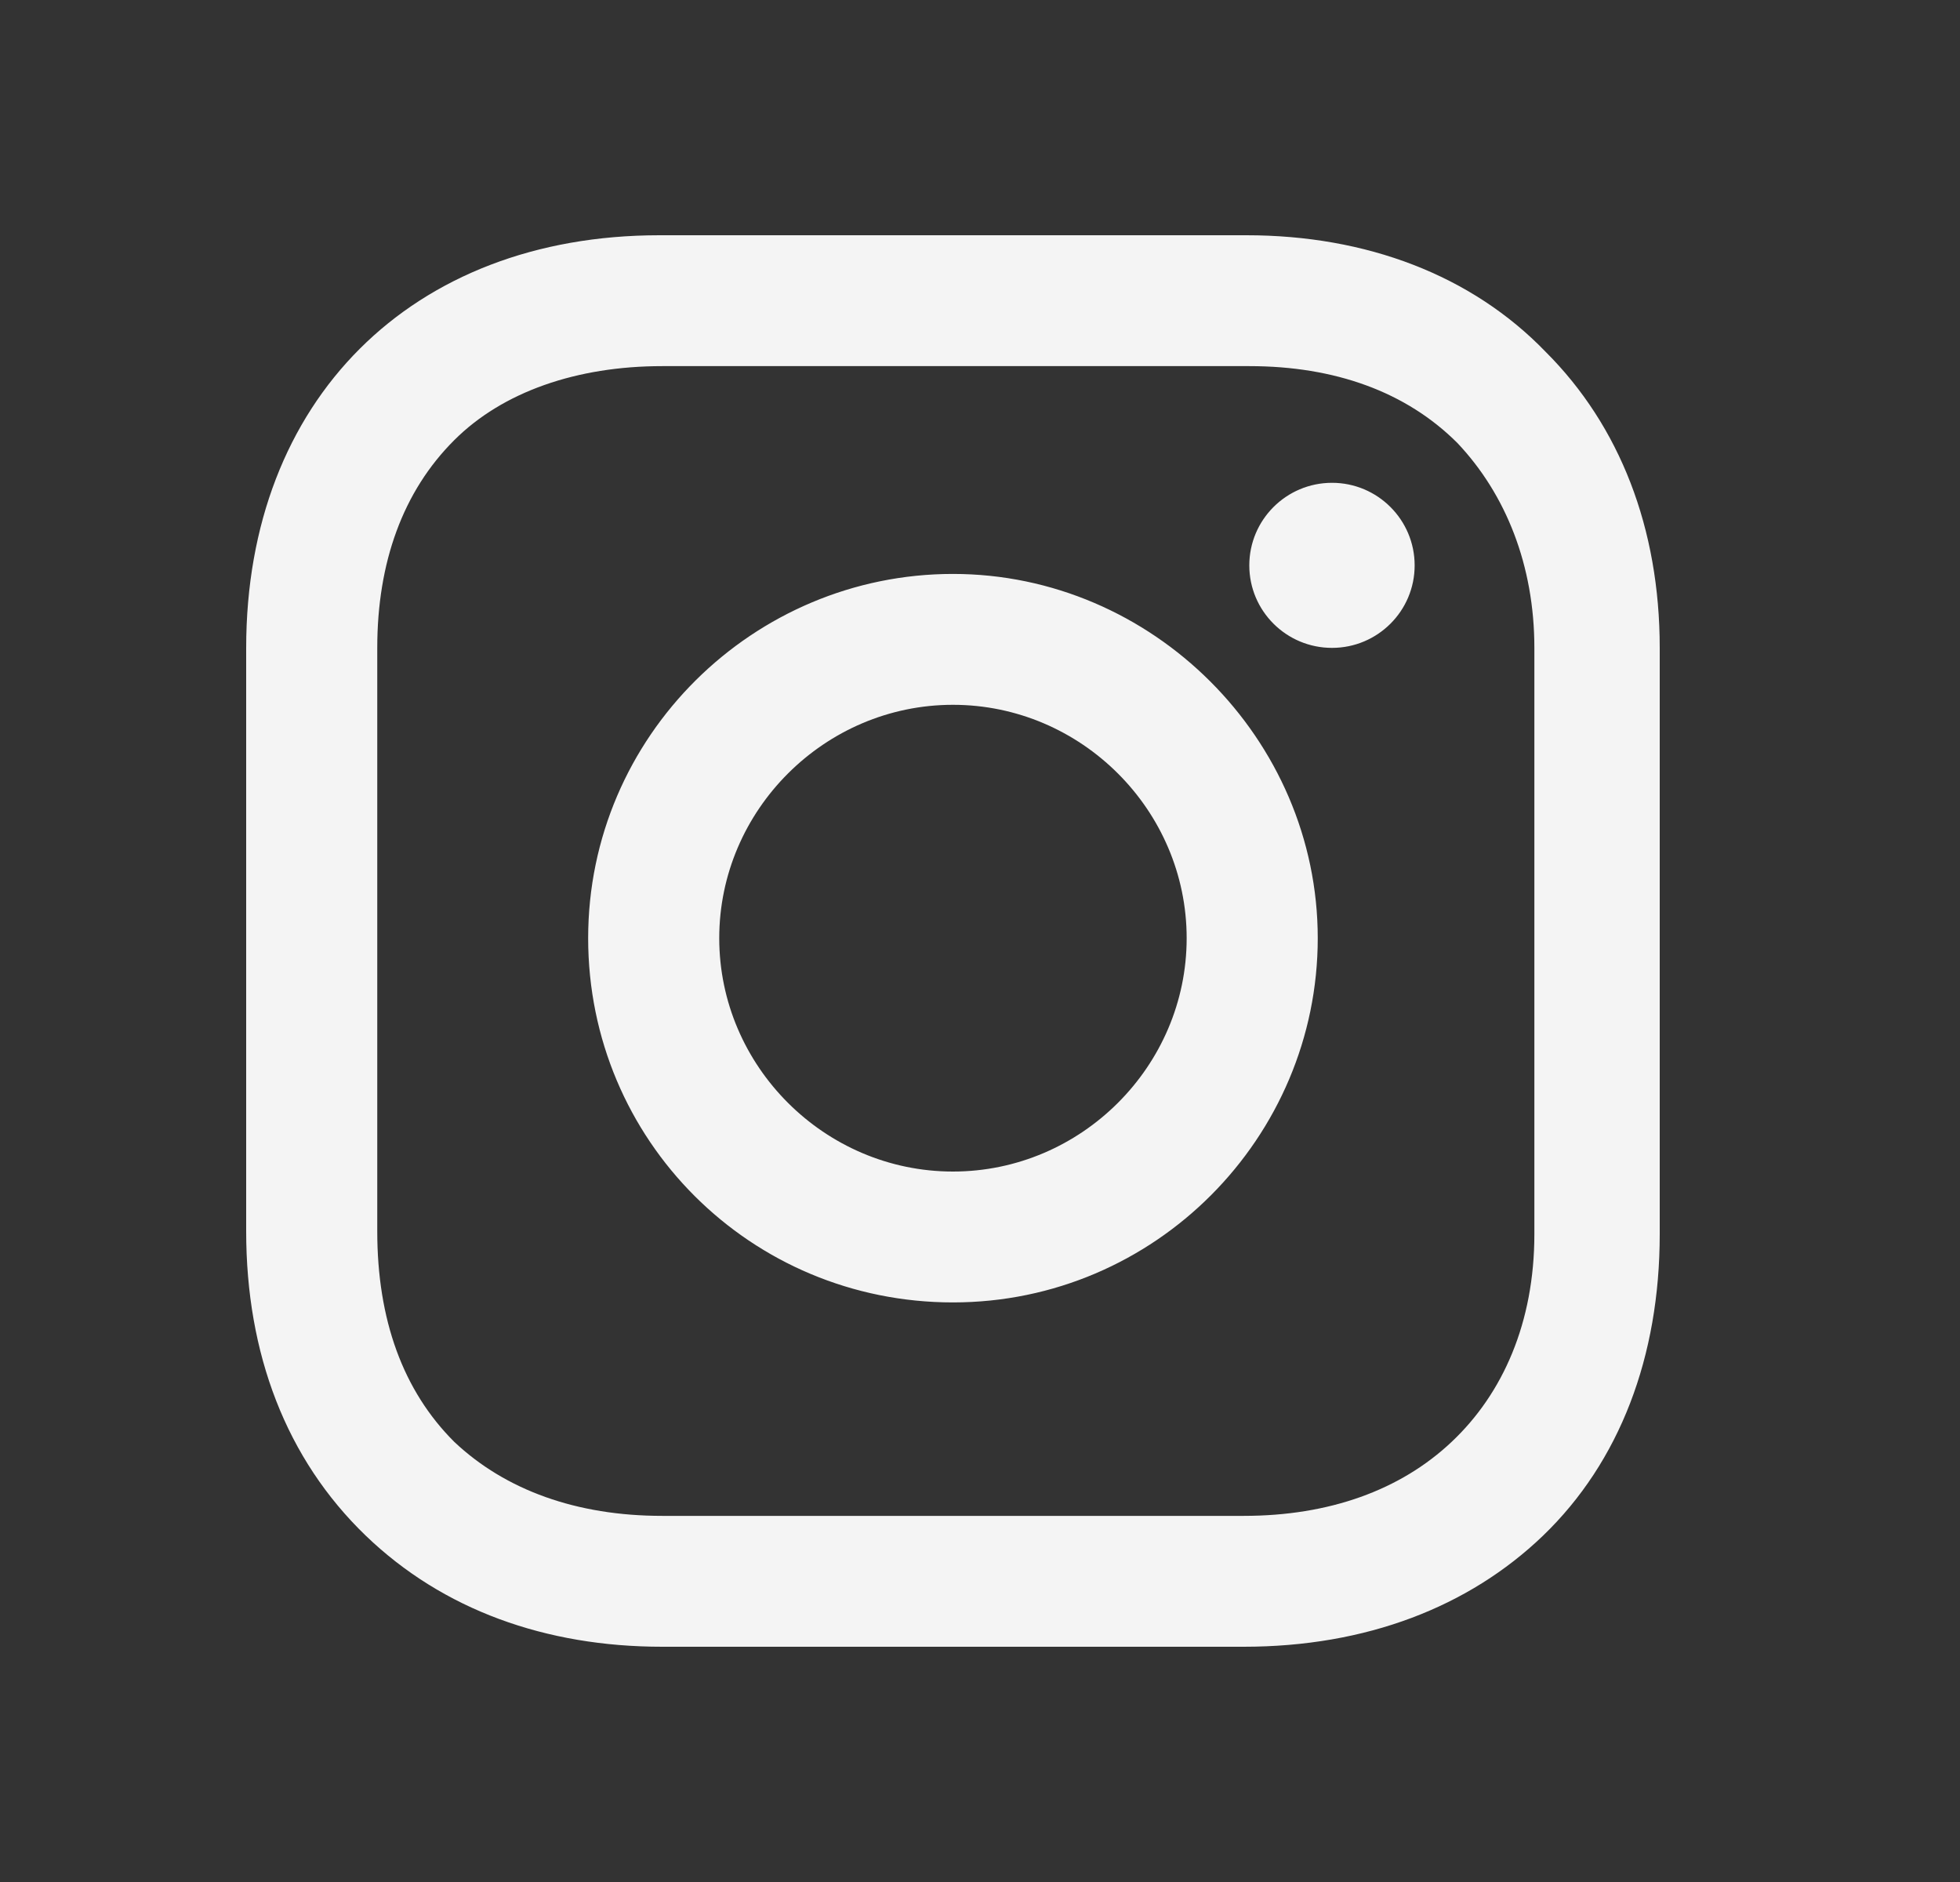
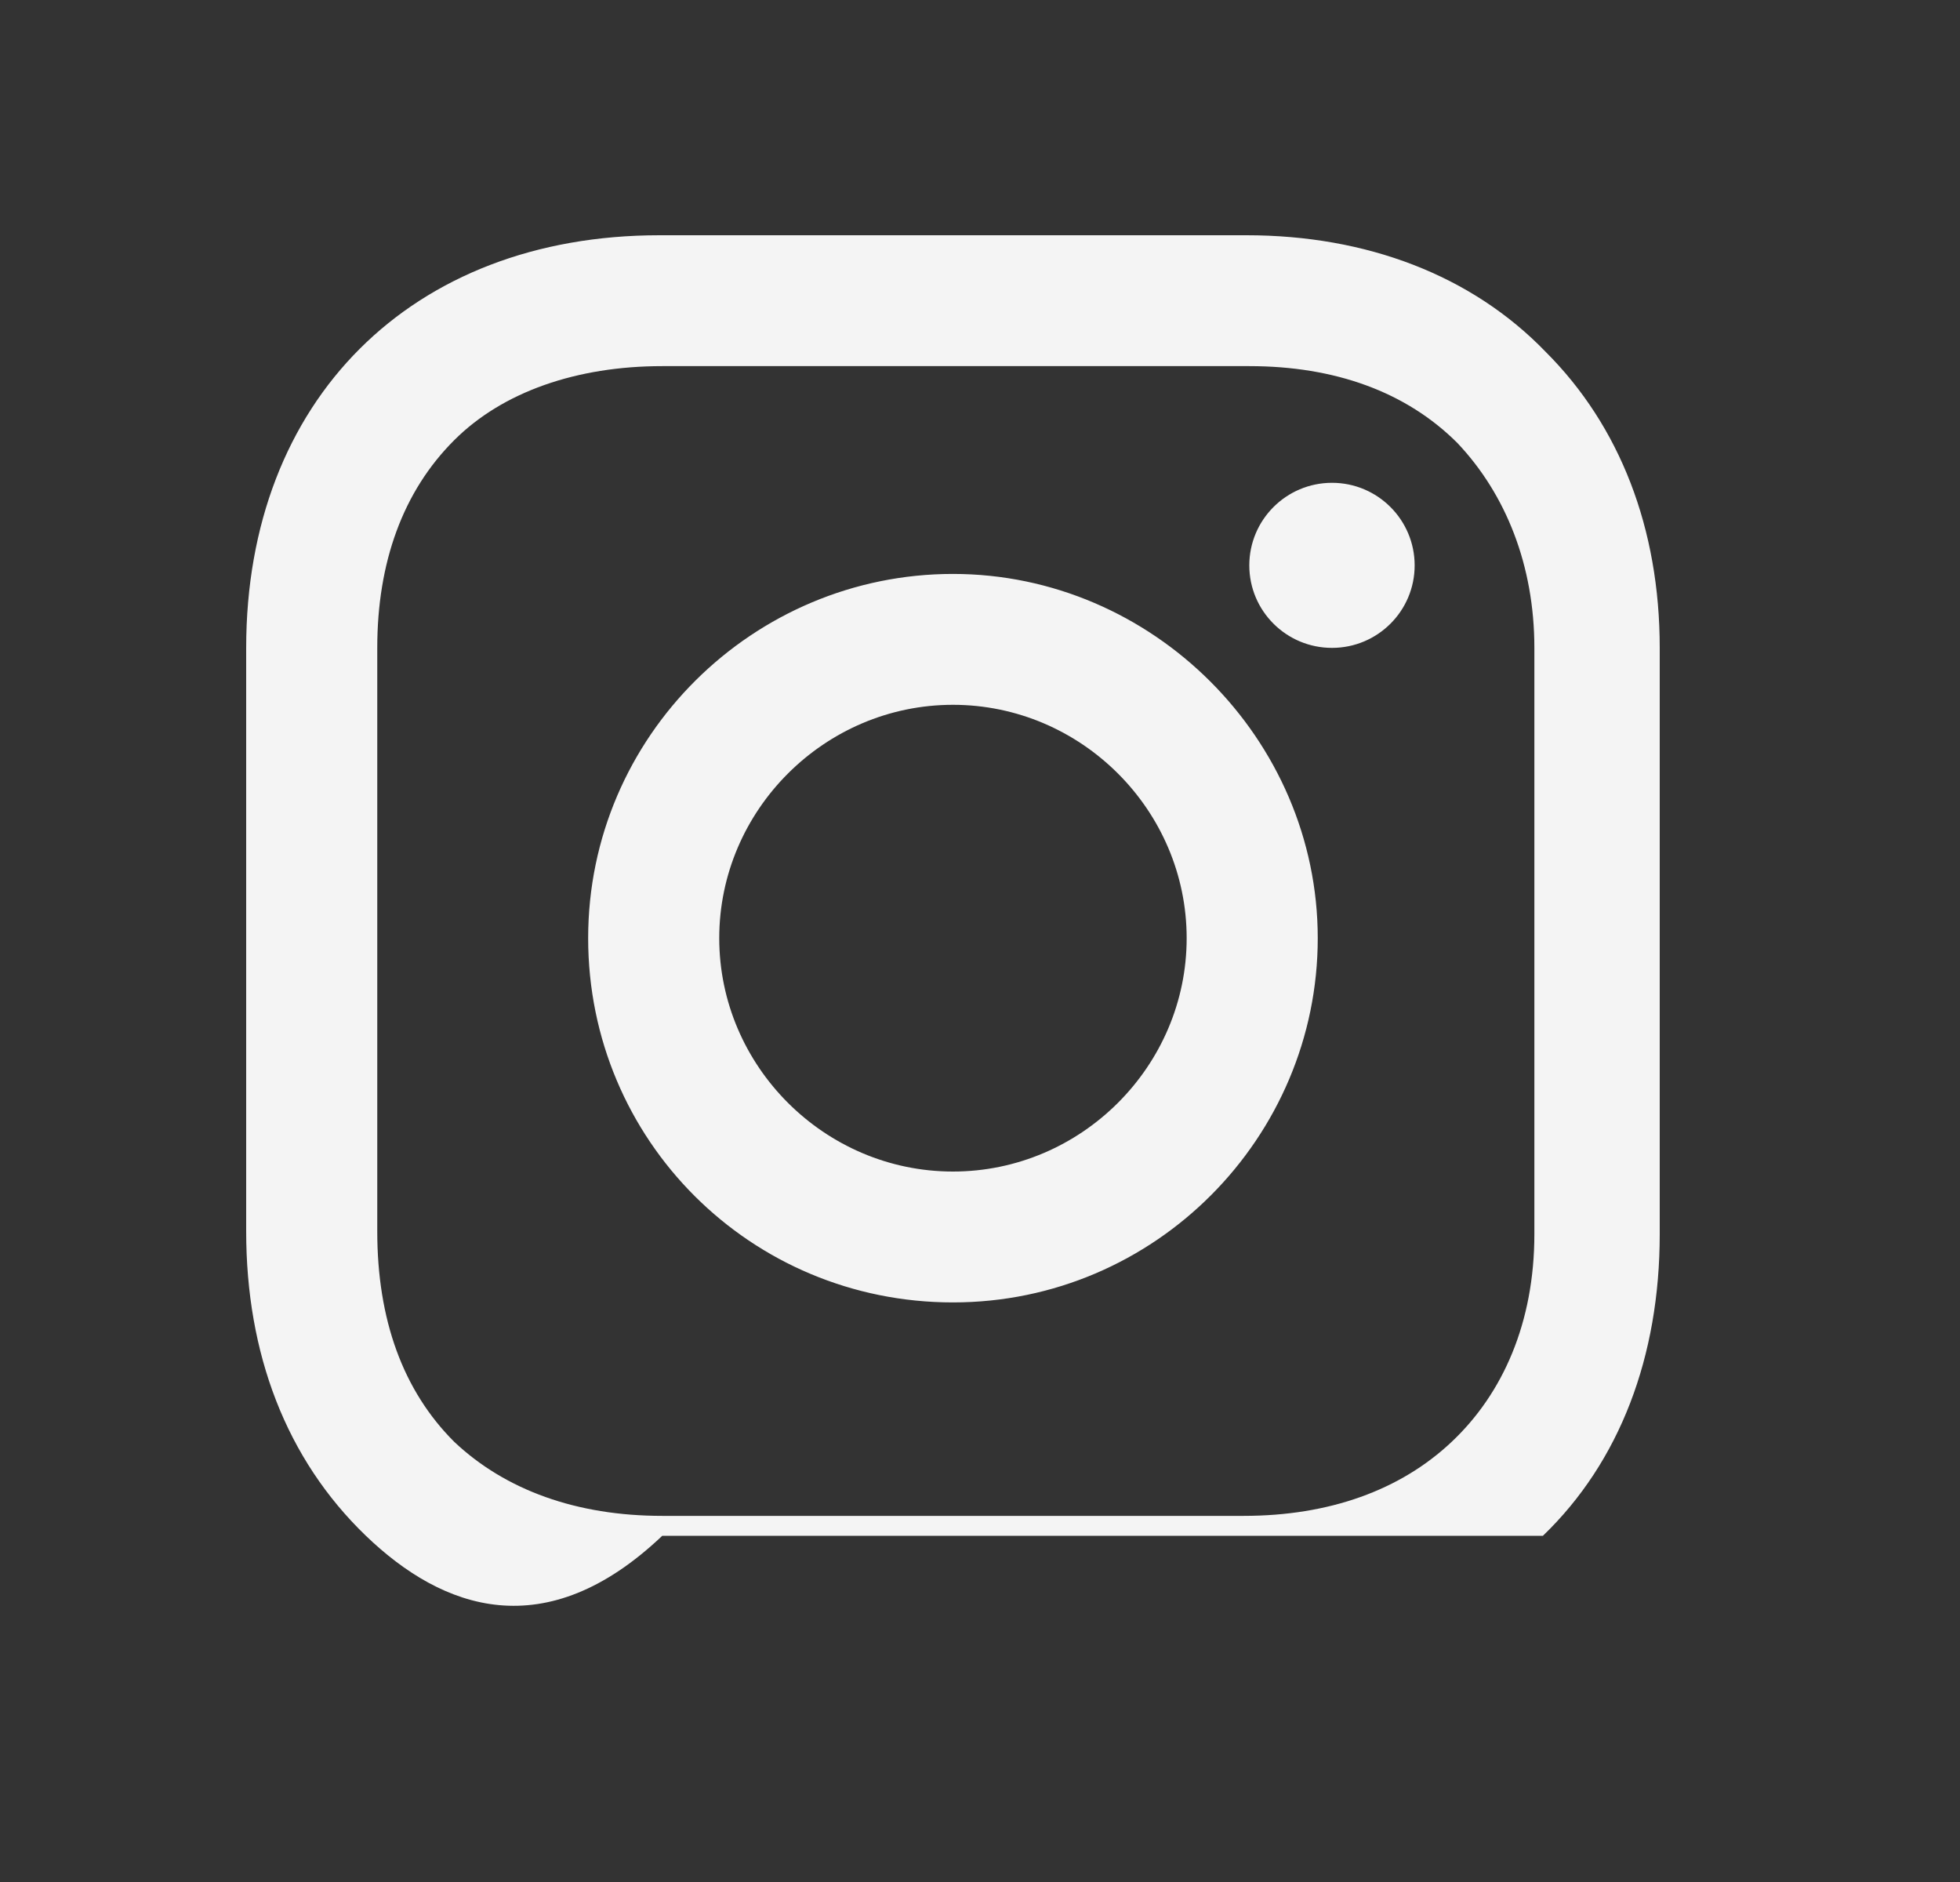
<svg xmlns="http://www.w3.org/2000/svg" width="25" height="24" viewBox="0 0 25 24" fill="none">
  <rect x="0" y="0" width="25" height="24" fill="#333333" stroke="none" />
-   <path fill-rule="evenodd" clip-rule="evenodd" d="M15.899 3C17.426 3 18.771 3.508 19.716 4.488C20.661 5.431 21.17 6.738 21.17 8.262V15.738C21.17 17.298 20.661 18.641 19.68 19.585C18.735 20.492 17.426 21 15.863 21H8.447C6.957 21 5.648 20.528 4.667 19.585C3.649 18.605 3.14 17.262 3.14 15.702V8.262C3.14 5.105 5.248 3 8.411 3H15.899ZM18.516 18.387C19.171 17.77 19.571 16.863 19.571 15.738V8.262C19.571 7.21 19.207 6.302 18.589 5.649C17.935 4.996 17.026 4.669 15.935 4.669H8.447C7.357 4.669 6.412 4.996 5.794 5.613C5.139 6.266 4.812 7.173 4.812 8.262V15.702C4.812 16.827 5.139 17.734 5.794 18.387C6.448 19.004 7.357 19.331 8.447 19.331H15.863C16.953 19.331 17.862 19.004 18.516 18.387ZM16.99 8.262C17.572 8.262 18.044 7.791 18.044 7.21C18.044 6.629 17.572 6.157 16.99 6.157C16.407 6.157 15.935 6.629 15.935 7.21C15.935 7.791 16.407 8.262 16.99 8.262ZM12.155 7.319C9.611 7.319 7.502 9.387 7.502 11.964C7.502 14.54 9.574 16.609 12.155 16.609C14.736 16.609 16.808 14.504 16.808 11.964C16.808 9.424 14.7 7.319 12.155 7.319ZM12.155 14.94C10.519 14.94 9.174 13.597 9.174 11.964C9.174 10.331 10.519 8.988 12.155 8.988C13.791 8.988 15.136 10.331 15.136 11.964C15.136 13.597 13.791 14.94 12.155 14.94Z" fill="#F4F4F4" />
+   <path fill-rule="evenodd" clip-rule="evenodd" d="M15.899 3C17.426 3 18.771 3.508 19.716 4.488C20.661 5.431 21.17 6.738 21.17 8.262V15.738C21.17 17.298 20.661 18.641 19.68 19.585H8.447C6.957 21 5.648 20.528 4.667 19.585C3.649 18.605 3.14 17.262 3.14 15.702V8.262C3.14 5.105 5.248 3 8.411 3H15.899ZM18.516 18.387C19.171 17.77 19.571 16.863 19.571 15.738V8.262C19.571 7.21 19.207 6.302 18.589 5.649C17.935 4.996 17.026 4.669 15.935 4.669H8.447C7.357 4.669 6.412 4.996 5.794 5.613C5.139 6.266 4.812 7.173 4.812 8.262V15.702C4.812 16.827 5.139 17.734 5.794 18.387C6.448 19.004 7.357 19.331 8.447 19.331H15.863C16.953 19.331 17.862 19.004 18.516 18.387ZM16.99 8.262C17.572 8.262 18.044 7.791 18.044 7.21C18.044 6.629 17.572 6.157 16.99 6.157C16.407 6.157 15.935 6.629 15.935 7.21C15.935 7.791 16.407 8.262 16.99 8.262ZM12.155 7.319C9.611 7.319 7.502 9.387 7.502 11.964C7.502 14.54 9.574 16.609 12.155 16.609C14.736 16.609 16.808 14.504 16.808 11.964C16.808 9.424 14.7 7.319 12.155 7.319ZM12.155 14.94C10.519 14.94 9.174 13.597 9.174 11.964C9.174 10.331 10.519 8.988 12.155 8.988C13.791 8.988 15.136 10.331 15.136 11.964C15.136 13.597 13.791 14.94 12.155 14.94Z" fill="#F4F4F4" />
</svg>